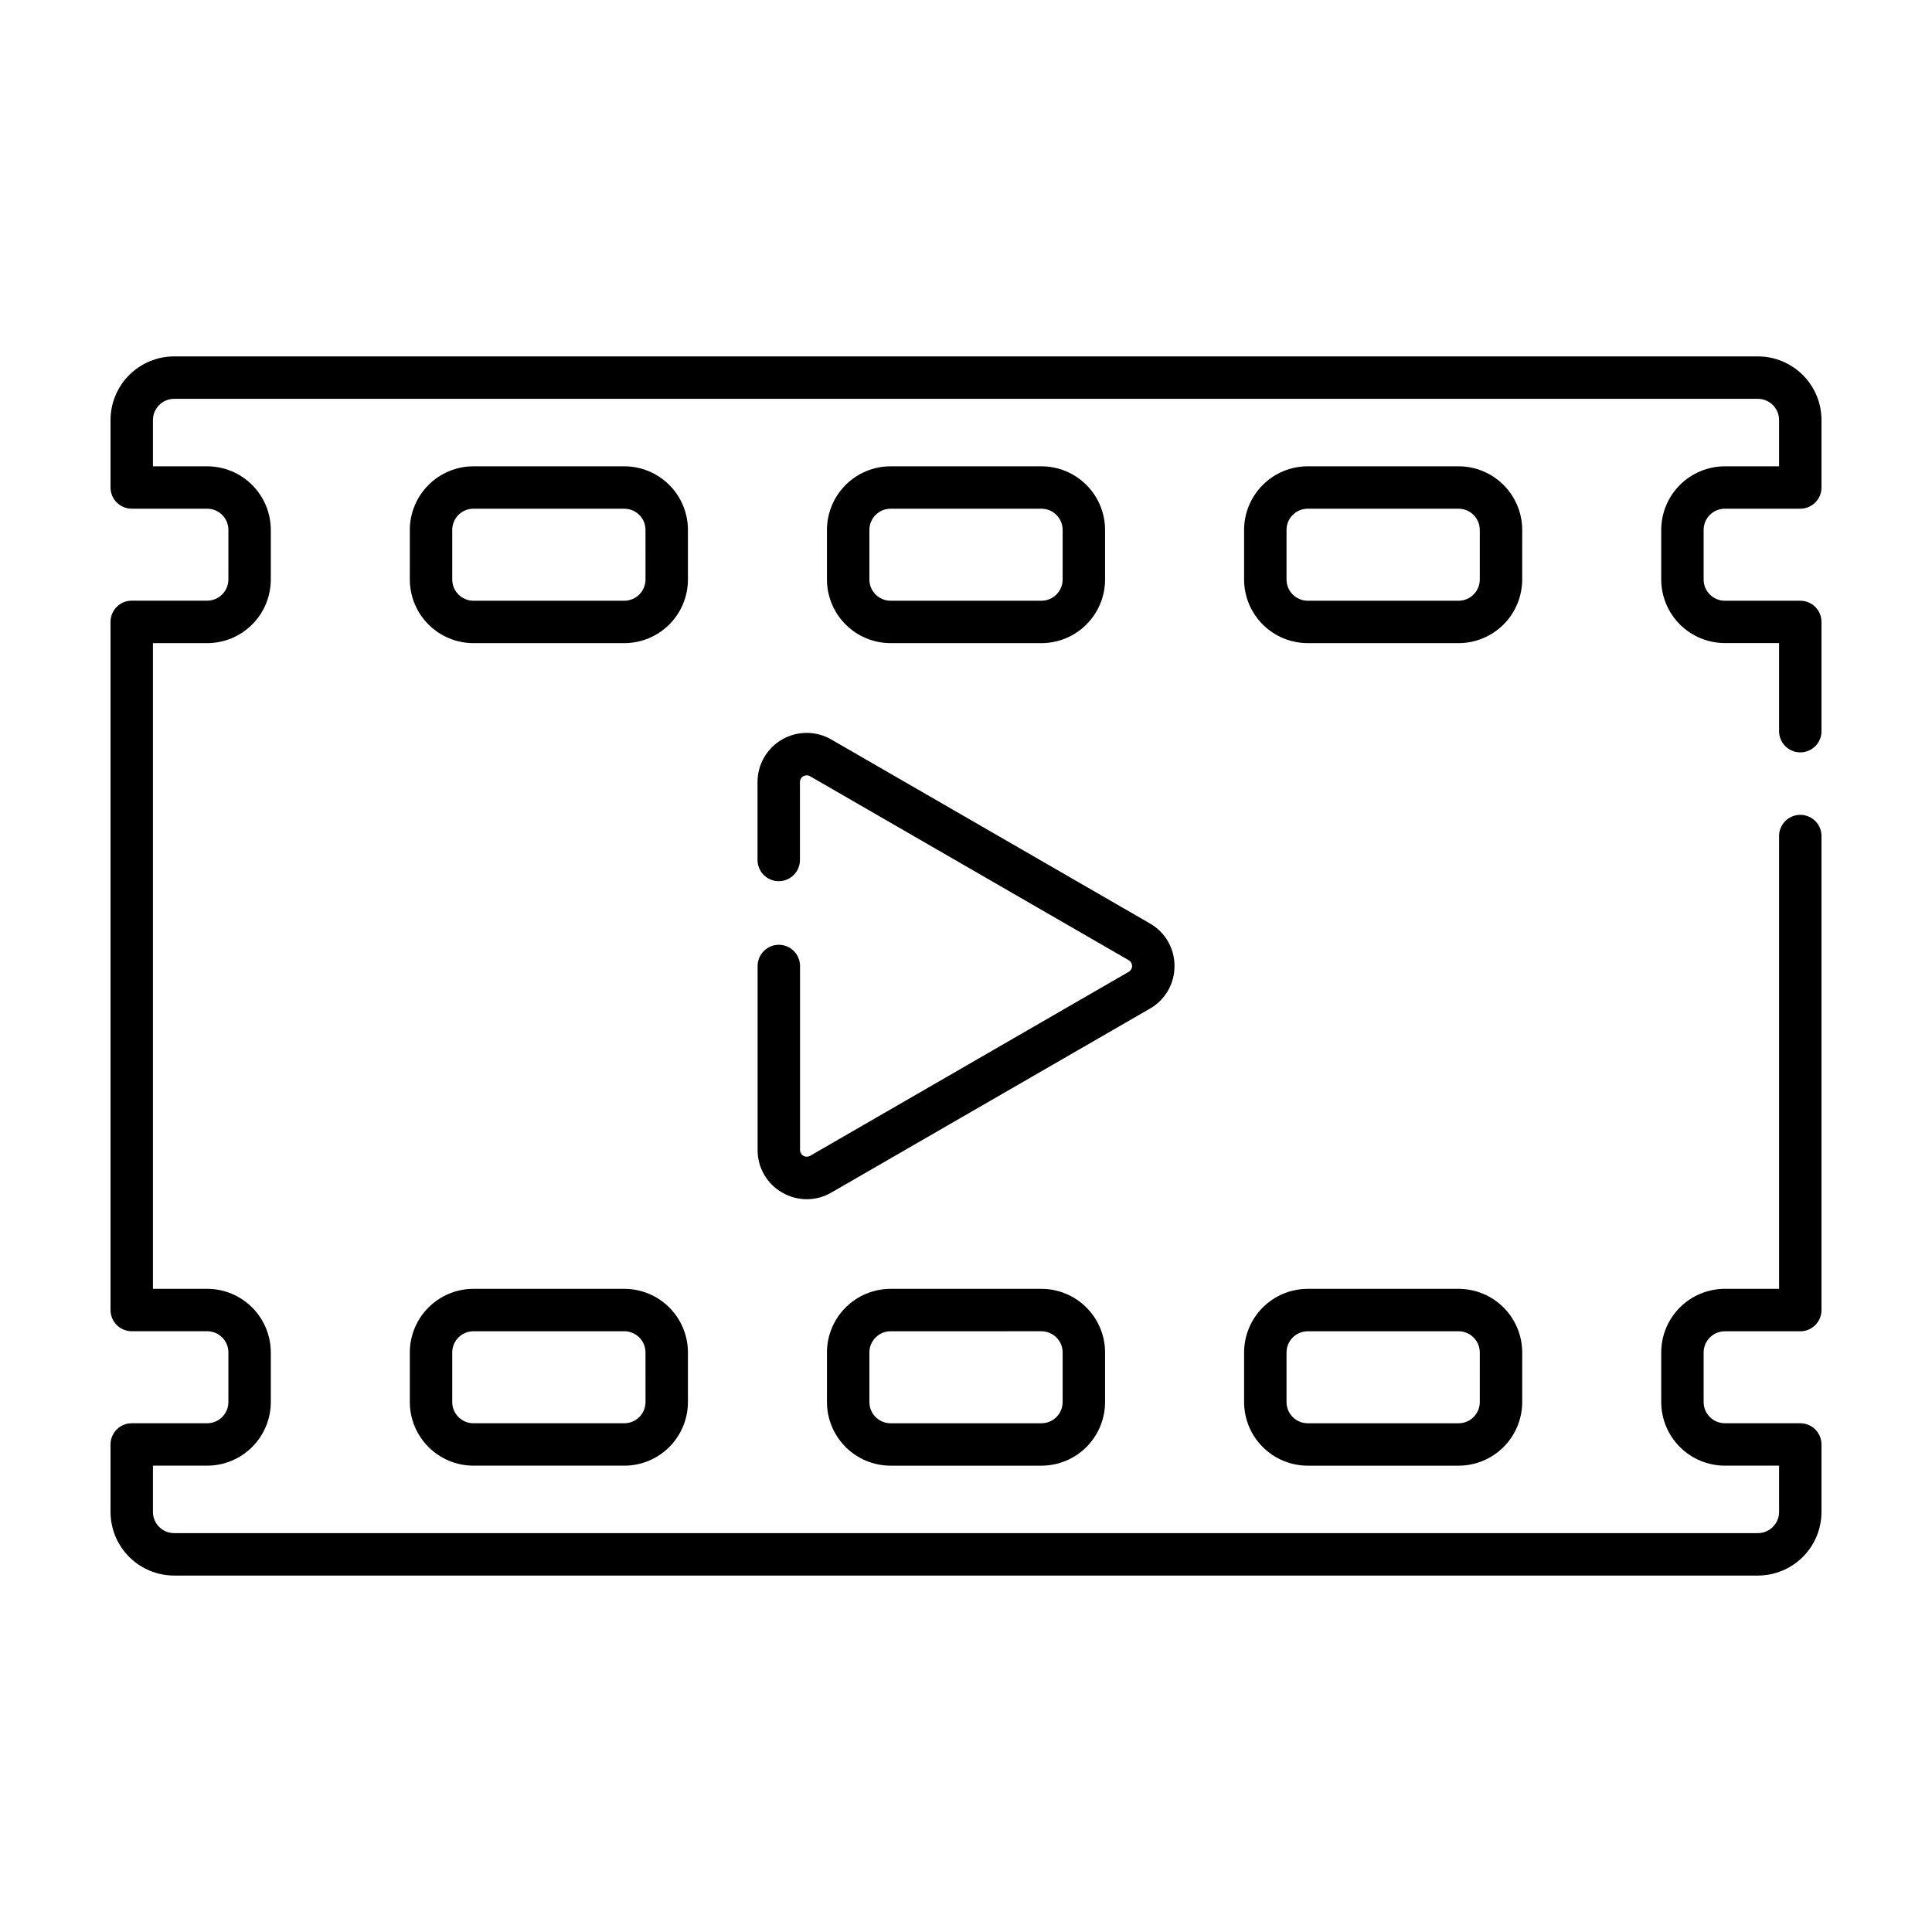
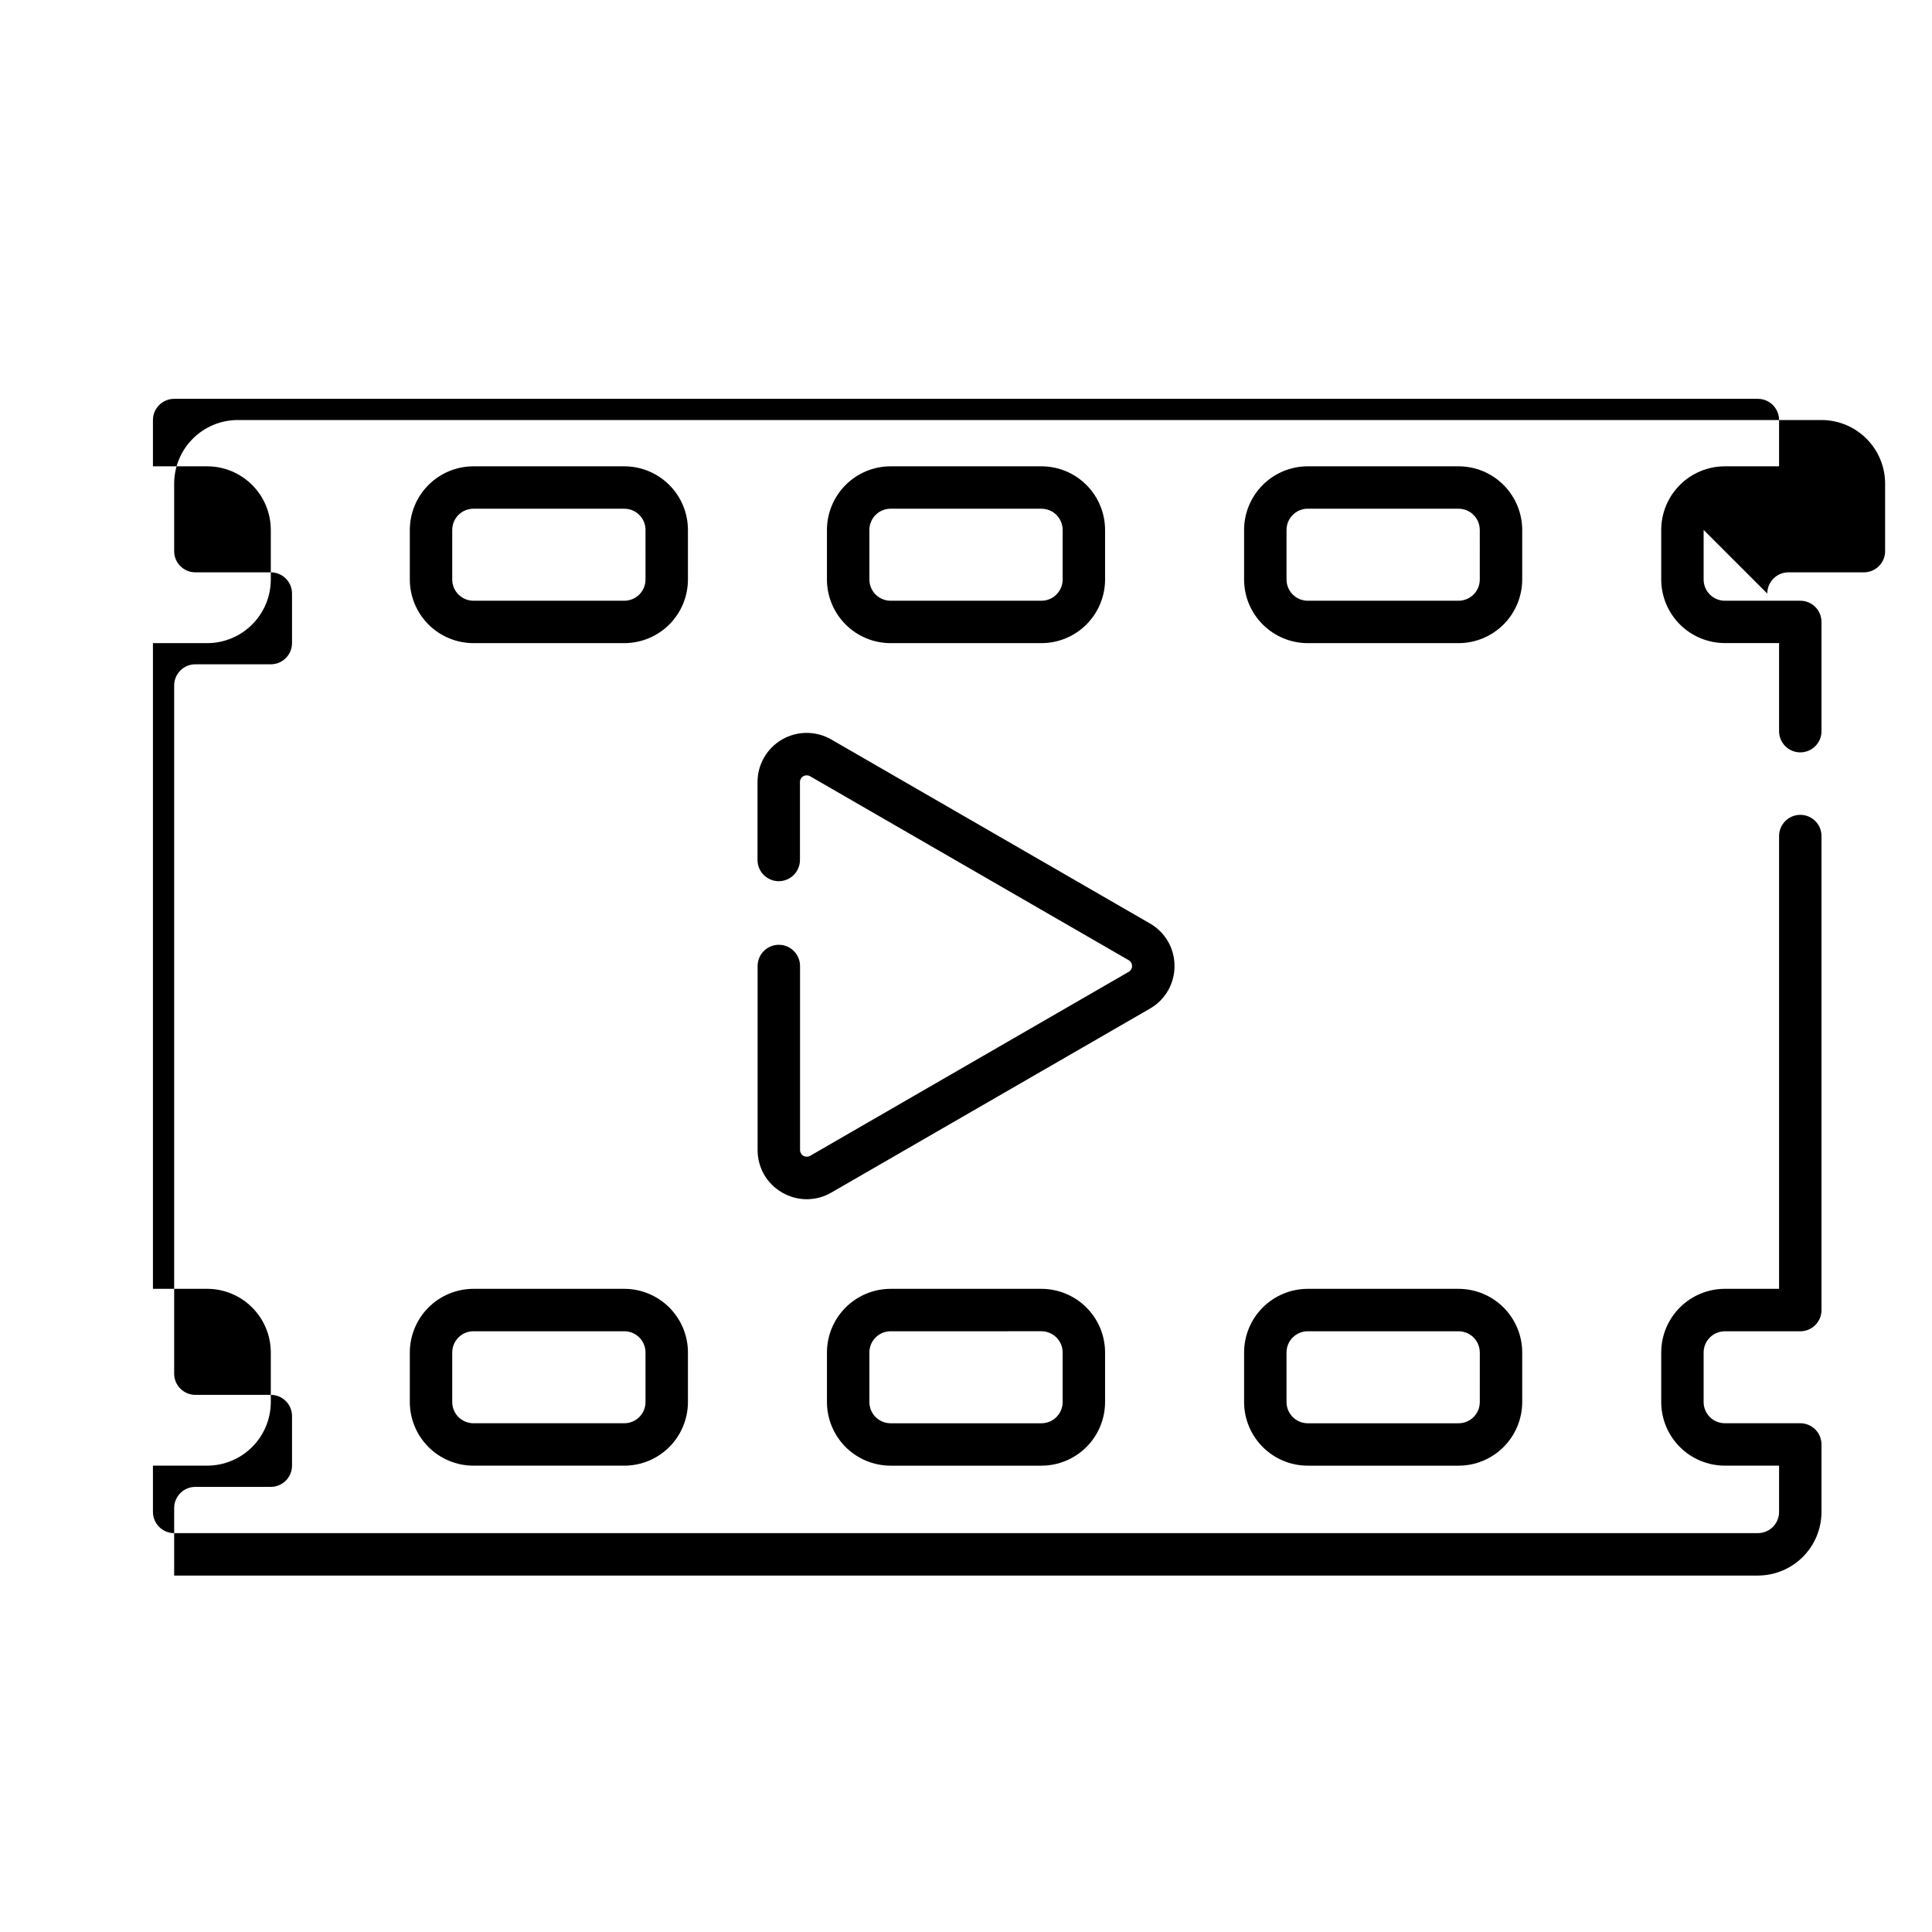
<svg xmlns="http://www.w3.org/2000/svg" fill="#000000" width="800px" height="800px" version="1.1" viewBox="144 144 512 512">
-   <path d="m595.48 284.44v13.141-0.004c0.004 3.106 2.519 5.621 5.621 5.625h19.988c3.102-0.004 5.617 2.504 5.625 5.606v28.789c0.047 1.52-0.523 2.992-1.582 4.082-1.059 1.094-2.516 1.707-4.035 1.707s-2.977-0.613-4.035-1.707c-1.059-1.09-1.633-2.562-1.586-4.082v-23.176h-14.367c-4.473-0.004-8.762-1.781-11.922-4.945-3.164-3.16-4.941-7.445-4.945-11.918v-13.117c0.004-4.473 1.781-8.762 4.945-11.922 3.16-3.16 7.449-4.938 11.922-4.941h14.367v-12.262c-0.004-3.106-2.519-5.617-5.621-5.621h-419.7c-3.106 0.004-5.617 2.516-5.625 5.621v12.262h14.371c4.469 0.004 8.758 1.781 11.918 4.941 3.164 3.16 4.941 7.449 4.949 11.922v13.141-0.004c-0.008 4.473-1.785 8.758-4.949 11.922-3.16 3.16-7.449 4.938-11.918 4.941h-14.371v171.11h14.371c4.469 0.004 8.758 1.781 11.918 4.945 3.164 3.16 4.941 7.445 4.949 11.918v13.141c-0.008 4.469-1.785 8.758-4.949 11.918-3.16 3.16-7.449 4.938-11.918 4.941h-14.371v12.266c0.008 3.102 2.519 5.613 5.625 5.617h419.7c3.102-0.004 5.617-2.516 5.621-5.617v-12.266h-14.367c-4.473-0.004-8.762-1.781-11.922-4.941-3.164-3.16-4.941-7.449-4.945-11.918v-13.141c0.004-4.473 1.781-8.758 4.945-11.918 3.16-3.164 7.449-4.941 11.922-4.945h14.367v-119.82c-0.047-1.52 0.527-2.992 1.586-4.082 1.059-1.094 2.516-1.707 4.035-1.707s2.977 0.613 4.035 1.707c1.059 1.09 1.629 2.562 1.582 4.082v125.45c0 3.106-2.516 5.625-5.621 5.625h-19.984c-3.102-0.004-5.617 2.504-5.629 5.606v13.141c0 3.106 2.516 5.621 5.621 5.621h19.988c1.492 0 2.922 0.59 3.977 1.645 1.059 1.055 1.648 2.484 1.648 3.977v17.883c-0.004 4.469-1.781 8.754-4.941 11.918-3.164 3.16-7.449 4.938-11.918 4.945h-419.7c-4.473-0.008-8.758-1.785-11.918-4.945-3.164-3.164-4.941-7.449-4.945-11.918v-17.883c0-3.106 2.516-5.621 5.621-5.621h19.988c1.492 0 2.922-0.59 3.977-1.645 1.055-1.055 1.648-2.484 1.648-3.977v-13.141c0-3.106-2.516-5.621-5.621-5.621h-19.992c-3.098 0-5.613-2.508-5.621-5.609v-182.38c0-3.106 2.516-5.621 5.621-5.621h19.988c3.098 0 5.613-2.508 5.625-5.609v-13.137c0-3.106-2.516-5.625-5.621-5.625h-19.992c-3.106 0-5.621-2.516-5.621-5.621v-17.879c0.004-4.473 1.781-8.758 4.945-11.918 3.16-3.164 7.445-4.941 11.918-4.945h419.7c4.469 0.004 8.754 1.781 11.918 4.945 3.16 3.16 4.938 7.445 4.941 11.918v17.879c0 3.106-2.516 5.621-5.621 5.621h-19.984c-1.492 0-2.926 0.59-3.981 1.645-1.055 1.055-1.648 2.488-1.648 3.981zm-48.082 13.141v-0.004c-0.008 4.473-1.785 8.758-4.945 11.918-3.164 3.16-7.449 4.941-11.918 4.945h-39.977c-4.473-0.004-8.758-1.785-11.918-4.945-3.164-3.16-4.941-7.445-4.945-11.918v-13.137c0.004-4.473 1.781-8.758 4.945-11.918 3.16-3.164 7.445-4.941 11.918-4.945h39.98c4.473 0.004 8.758 1.781 11.918 4.945 3.16 3.16 4.941 7.445 4.945 11.918zm-11.238-13.141h-0.004c-0.004-3.106-2.519-5.621-5.621-5.625h-39.977c-3.106 0.004-5.617 2.519-5.617 5.625v13.141-0.004c0 3.102 2.512 5.617 5.617 5.625h39.98c3.102-0.008 5.617-2.519 5.621-5.625zm-173.01 13.137v-13.137c0.004-4.473 1.785-8.758 4.945-11.918 3.16-3.164 7.445-4.941 11.918-4.945h39.98c4.473 0.004 8.758 1.781 11.918 4.945 3.164 3.16 4.941 7.445 4.945 11.918v13.141-0.004c-0.004 4.473-1.781 8.758-4.945 11.918-3.16 3.16-7.445 4.941-11.918 4.945h-39.98c-4.473-0.004-8.758-1.785-11.918-4.945s-4.941-7.445-4.945-11.918zm11.246 0c0.004 3.102 2.516 5.617 5.617 5.625h39.98c3.102-0.008 5.617-2.523 5.617-5.625v-13.137c0-3.106-2.512-5.621-5.617-5.625h-39.98c-3.106 0.004-5.617 2.519-5.617 5.625zm-48.086 204.84v13.141c-0.004 4.469-1.781 8.754-4.941 11.918-3.164 3.16-7.449 4.938-11.918 4.941h-39.984c-4.469-0.004-8.758-1.781-11.918-4.941-3.16-3.164-4.938-7.449-4.945-11.918v-13.141c0.008-4.469 1.785-8.758 4.945-11.918 3.16-3.16 7.449-4.938 11.918-4.945h39.984c4.469 0.008 8.754 1.785 11.918 4.945 3.16 3.16 4.938 7.449 4.941 11.918zm-11.246 0h0.004c-0.004-3.102-2.516-5.617-5.617-5.621h-39.984c-3.102 0.004-5.617 2.519-5.621 5.621v13.141c0 3.102 2.516 5.617 5.621 5.621h39.984c3.102-0.004 5.617-2.519 5.617-5.621zm11.246-204.84c-0.004 4.473-1.781 8.758-4.941 11.918-3.164 3.16-7.449 4.941-11.918 4.945h-39.984c-4.469-0.004-8.758-1.785-11.918-4.945-3.16-3.16-4.938-7.445-4.945-11.918v-13.137c0.008-4.473 1.785-8.758 4.945-11.918 3.16-3.164 7.449-4.941 11.918-4.945h39.984c4.469 0.004 8.754 1.781 11.918 4.945 3.16 3.16 4.938 7.445 4.941 11.918zm-11.246-13.141 0.004 0.004c0-3.106-2.516-5.621-5.617-5.625h-39.984c-3.106 0.004-5.621 2.519-5.621 5.625v13.141-0.004c0.004 3.106 2.519 5.617 5.621 5.625h39.984c3.102-0.008 5.613-2.523 5.617-5.625zm104.93 201.12c4.473 0.008 8.758 1.785 11.918 4.945 3.164 3.16 4.941 7.449 4.945 11.918v13.141c-0.004 4.469-1.781 8.754-4.945 11.918-3.16 3.16-7.445 4.938-11.918 4.941h-39.98c-4.473-0.004-8.758-1.781-11.918-4.941-3.16-3.164-4.941-7.449-4.945-11.918v-13.141c0.004-4.469 1.785-8.758 4.945-11.918s7.445-4.938 11.918-4.945zm0 11.238-39.98 0.004c-3.102 0.004-5.613 2.519-5.617 5.621v13.141c0 3.102 2.512 5.617 5.617 5.621h39.98c3.106-0.004 5.617-2.519 5.617-5.621v-13.141c0-3.102-2.516-5.617-5.617-5.621zm127.41 5.621v13.145c-0.004 4.469-1.785 8.754-4.945 11.918-3.16 3.16-7.445 4.938-11.918 4.941h-39.98c-4.473-0.004-8.758-1.781-11.918-4.941-3.164-3.164-4.941-7.449-4.945-11.918v-13.141c0.004-4.469 1.781-8.758 4.945-11.918 3.16-3.16 7.445-4.938 11.918-4.945h39.98c4.473 0.008 8.758 1.785 11.918 4.945s4.941 7.449 4.945 11.918zm-11.238 0-0.004 0.004c-0.004-3.102-2.519-5.617-5.621-5.621h-39.98c-3.106 0.004-5.617 2.519-5.617 5.621v13.141c0 3.102 2.512 5.617 5.617 5.621h39.98c3.106-0.004 5.621-2.519 5.621-5.621zm-80.91-102.41c0.027-4.664-2.465-8.973-6.512-11.281l-84.453-48.758c-4.031-2.324-8.996-2.324-13.023 0-4.031 2.328-6.516 6.625-6.516 11.277v20.656c0 3.106 2.516 5.625 5.621 5.625 3.106 0 5.625-2.519 5.625-5.625v-20.656c0-0.633 0.34-1.219 0.891-1.539 0.551-0.316 1.227-0.316 1.777 0l84.453 48.758c0.555 0.316 0.895 0.906 0.895 1.543s-0.34 1.223-0.895 1.539l-84.426 48.762c-0.551 0.312-1.23 0.312-1.781-0.004-0.547-0.32-0.887-0.906-0.891-1.539v-48.758c0-3.106-2.516-5.625-5.621-5.625s-5.625 2.519-5.625 5.625v48.758c-0.023 4.66 2.465 8.973 6.516 11.281 4.023 2.348 9 2.348 13.023 0l84.453-48.758v-0.004c4.039-2.312 6.519-6.625 6.488-11.277z" />
+   <path d="m595.48 284.44v13.141-0.004c0.004 3.106 2.519 5.621 5.621 5.625h19.988c3.102-0.004 5.617 2.504 5.625 5.606v28.789c0.047 1.52-0.523 2.992-1.582 4.082-1.059 1.094-2.516 1.707-4.035 1.707s-2.977-0.613-4.035-1.707c-1.059-1.09-1.633-2.562-1.586-4.082v-23.176h-14.367c-4.473-0.004-8.762-1.781-11.922-4.945-3.164-3.16-4.941-7.445-4.945-11.918v-13.117c0.004-4.473 1.781-8.762 4.945-11.922 3.16-3.16 7.449-4.938 11.922-4.941h14.367v-12.262c-0.004-3.106-2.519-5.617-5.621-5.621h-419.7c-3.106 0.004-5.617 2.516-5.625 5.621v12.262h14.371c4.469 0.004 8.758 1.781 11.918 4.941 3.164 3.16 4.941 7.449 4.949 11.922v13.141-0.004c-0.008 4.473-1.785 8.758-4.949 11.922-3.16 3.16-7.449 4.938-11.918 4.941h-14.371v171.11h14.371c4.469 0.004 8.758 1.781 11.918 4.945 3.164 3.16 4.941 7.445 4.949 11.918v13.141c-0.008 4.469-1.785 8.758-4.949 11.918-3.16 3.16-7.449 4.938-11.918 4.941h-14.371v12.266c0.008 3.102 2.519 5.613 5.625 5.617h419.7c3.102-0.004 5.617-2.516 5.621-5.617v-12.266h-14.367c-4.473-0.004-8.762-1.781-11.922-4.941-3.164-3.16-4.941-7.449-4.945-11.918v-13.141c0.004-4.473 1.781-8.758 4.945-11.918 3.16-3.164 7.449-4.941 11.922-4.945h14.367v-119.82c-0.047-1.52 0.527-2.992 1.586-4.082 1.059-1.094 2.516-1.707 4.035-1.707s2.977 0.613 4.035 1.707c1.059 1.09 1.629 2.562 1.582 4.082v125.45c0 3.106-2.516 5.625-5.621 5.625h-19.984c-3.102-0.004-5.617 2.504-5.629 5.606v13.141c0 3.106 2.516 5.621 5.621 5.621h19.988c1.492 0 2.922 0.59 3.977 1.645 1.059 1.055 1.648 2.484 1.648 3.977v17.883c-0.004 4.469-1.781 8.754-4.941 11.918-3.164 3.16-7.449 4.938-11.918 4.945h-419.7v-17.883c0-3.106 2.516-5.621 5.621-5.621h19.988c1.492 0 2.922-0.59 3.977-1.645 1.055-1.055 1.648-2.484 1.648-3.977v-13.141c0-3.106-2.516-5.621-5.621-5.621h-19.992c-3.098 0-5.613-2.508-5.621-5.609v-182.38c0-3.106 2.516-5.621 5.621-5.621h19.988c3.098 0 5.613-2.508 5.625-5.609v-13.137c0-3.106-2.516-5.625-5.621-5.625h-19.992c-3.106 0-5.621-2.516-5.621-5.621v-17.879c0.004-4.473 1.781-8.758 4.945-11.918 3.16-3.164 7.445-4.941 11.918-4.945h419.7c4.469 0.004 8.754 1.781 11.918 4.945 3.16 3.16 4.938 7.445 4.941 11.918v17.879c0 3.106-2.516 5.621-5.621 5.621h-19.984c-1.492 0-2.926 0.59-3.981 1.645-1.055 1.055-1.648 2.488-1.648 3.981zm-48.082 13.141v-0.004c-0.008 4.473-1.785 8.758-4.945 11.918-3.164 3.16-7.449 4.941-11.918 4.945h-39.977c-4.473-0.004-8.758-1.785-11.918-4.945-3.164-3.16-4.941-7.445-4.945-11.918v-13.137c0.004-4.473 1.781-8.758 4.945-11.918 3.16-3.164 7.445-4.941 11.918-4.945h39.98c4.473 0.004 8.758 1.781 11.918 4.945 3.16 3.16 4.941 7.445 4.945 11.918zm-11.238-13.141h-0.004c-0.004-3.106-2.519-5.621-5.621-5.625h-39.977c-3.106 0.004-5.617 2.519-5.617 5.625v13.141-0.004c0 3.102 2.512 5.617 5.617 5.625h39.98c3.102-0.008 5.617-2.519 5.621-5.625zm-173.01 13.137v-13.137c0.004-4.473 1.785-8.758 4.945-11.918 3.16-3.164 7.445-4.941 11.918-4.945h39.98c4.473 0.004 8.758 1.781 11.918 4.945 3.164 3.16 4.941 7.445 4.945 11.918v13.141-0.004c-0.004 4.473-1.781 8.758-4.945 11.918-3.16 3.16-7.445 4.941-11.918 4.945h-39.98c-4.473-0.004-8.758-1.785-11.918-4.945s-4.941-7.445-4.945-11.918zm11.246 0c0.004 3.102 2.516 5.617 5.617 5.625h39.98c3.102-0.008 5.617-2.523 5.617-5.625v-13.137c0-3.106-2.512-5.621-5.617-5.625h-39.98c-3.106 0.004-5.617 2.519-5.617 5.625zm-48.086 204.84v13.141c-0.004 4.469-1.781 8.754-4.941 11.918-3.164 3.16-7.449 4.938-11.918 4.941h-39.984c-4.469-0.004-8.758-1.781-11.918-4.941-3.16-3.164-4.938-7.449-4.945-11.918v-13.141c0.008-4.469 1.785-8.758 4.945-11.918 3.16-3.16 7.449-4.938 11.918-4.945h39.984c4.469 0.008 8.754 1.785 11.918 4.945 3.16 3.16 4.938 7.449 4.941 11.918zm-11.246 0h0.004c-0.004-3.102-2.516-5.617-5.617-5.621h-39.984c-3.102 0.004-5.617 2.519-5.621 5.621v13.141c0 3.102 2.516 5.617 5.621 5.621h39.984c3.102-0.004 5.617-2.519 5.617-5.621zm11.246-204.84c-0.004 4.473-1.781 8.758-4.941 11.918-3.164 3.16-7.449 4.941-11.918 4.945h-39.984c-4.469-0.004-8.758-1.785-11.918-4.945-3.16-3.16-4.938-7.445-4.945-11.918v-13.137c0.008-4.473 1.785-8.758 4.945-11.918 3.16-3.164 7.449-4.941 11.918-4.945h39.984c4.469 0.004 8.754 1.781 11.918 4.945 3.16 3.16 4.938 7.445 4.941 11.918zm-11.246-13.141 0.004 0.004c0-3.106-2.516-5.621-5.617-5.625h-39.984c-3.106 0.004-5.621 2.519-5.621 5.625v13.141-0.004c0.004 3.106 2.519 5.617 5.621 5.625h39.984c3.102-0.008 5.613-2.523 5.617-5.625zm104.93 201.12c4.473 0.008 8.758 1.785 11.918 4.945 3.164 3.16 4.941 7.449 4.945 11.918v13.141c-0.004 4.469-1.781 8.754-4.945 11.918-3.16 3.16-7.445 4.938-11.918 4.941h-39.98c-4.473-0.004-8.758-1.781-11.918-4.941-3.16-3.164-4.941-7.449-4.945-11.918v-13.141c0.004-4.469 1.785-8.758 4.945-11.918s7.445-4.938 11.918-4.945zm0 11.238-39.98 0.004c-3.102 0.004-5.613 2.519-5.617 5.621v13.141c0 3.102 2.512 5.617 5.617 5.621h39.98c3.106-0.004 5.617-2.519 5.617-5.621v-13.141c0-3.102-2.516-5.617-5.617-5.621zm127.41 5.621v13.145c-0.004 4.469-1.785 8.754-4.945 11.918-3.16 3.16-7.445 4.938-11.918 4.941h-39.98c-4.473-0.004-8.758-1.781-11.918-4.941-3.164-3.164-4.941-7.449-4.945-11.918v-13.141c0.004-4.469 1.781-8.758 4.945-11.918 3.16-3.16 7.445-4.938 11.918-4.945h39.98c4.473 0.008 8.758 1.785 11.918 4.945s4.941 7.449 4.945 11.918zm-11.238 0-0.004 0.004c-0.004-3.102-2.519-5.617-5.621-5.621h-39.98c-3.106 0.004-5.617 2.519-5.617 5.621v13.141c0 3.102 2.512 5.617 5.617 5.621h39.98c3.106-0.004 5.621-2.519 5.621-5.621zm-80.91-102.41c0.027-4.664-2.465-8.973-6.512-11.281l-84.453-48.758c-4.031-2.324-8.996-2.324-13.023 0-4.031 2.328-6.516 6.625-6.516 11.277v20.656c0 3.106 2.516 5.625 5.621 5.625 3.106 0 5.625-2.519 5.625-5.625v-20.656c0-0.633 0.34-1.219 0.891-1.539 0.551-0.316 1.227-0.316 1.777 0l84.453 48.758c0.555 0.316 0.895 0.906 0.895 1.543s-0.34 1.223-0.895 1.539l-84.426 48.762c-0.551 0.312-1.23 0.312-1.781-0.004-0.547-0.32-0.887-0.906-0.891-1.539v-48.758c0-3.106-2.516-5.625-5.621-5.625s-5.625 2.519-5.625 5.625v48.758c-0.023 4.66 2.465 8.973 6.516 11.281 4.023 2.348 9 2.348 13.023 0l84.453-48.758v-0.004c4.039-2.312 6.519-6.625 6.488-11.277z" />
</svg>